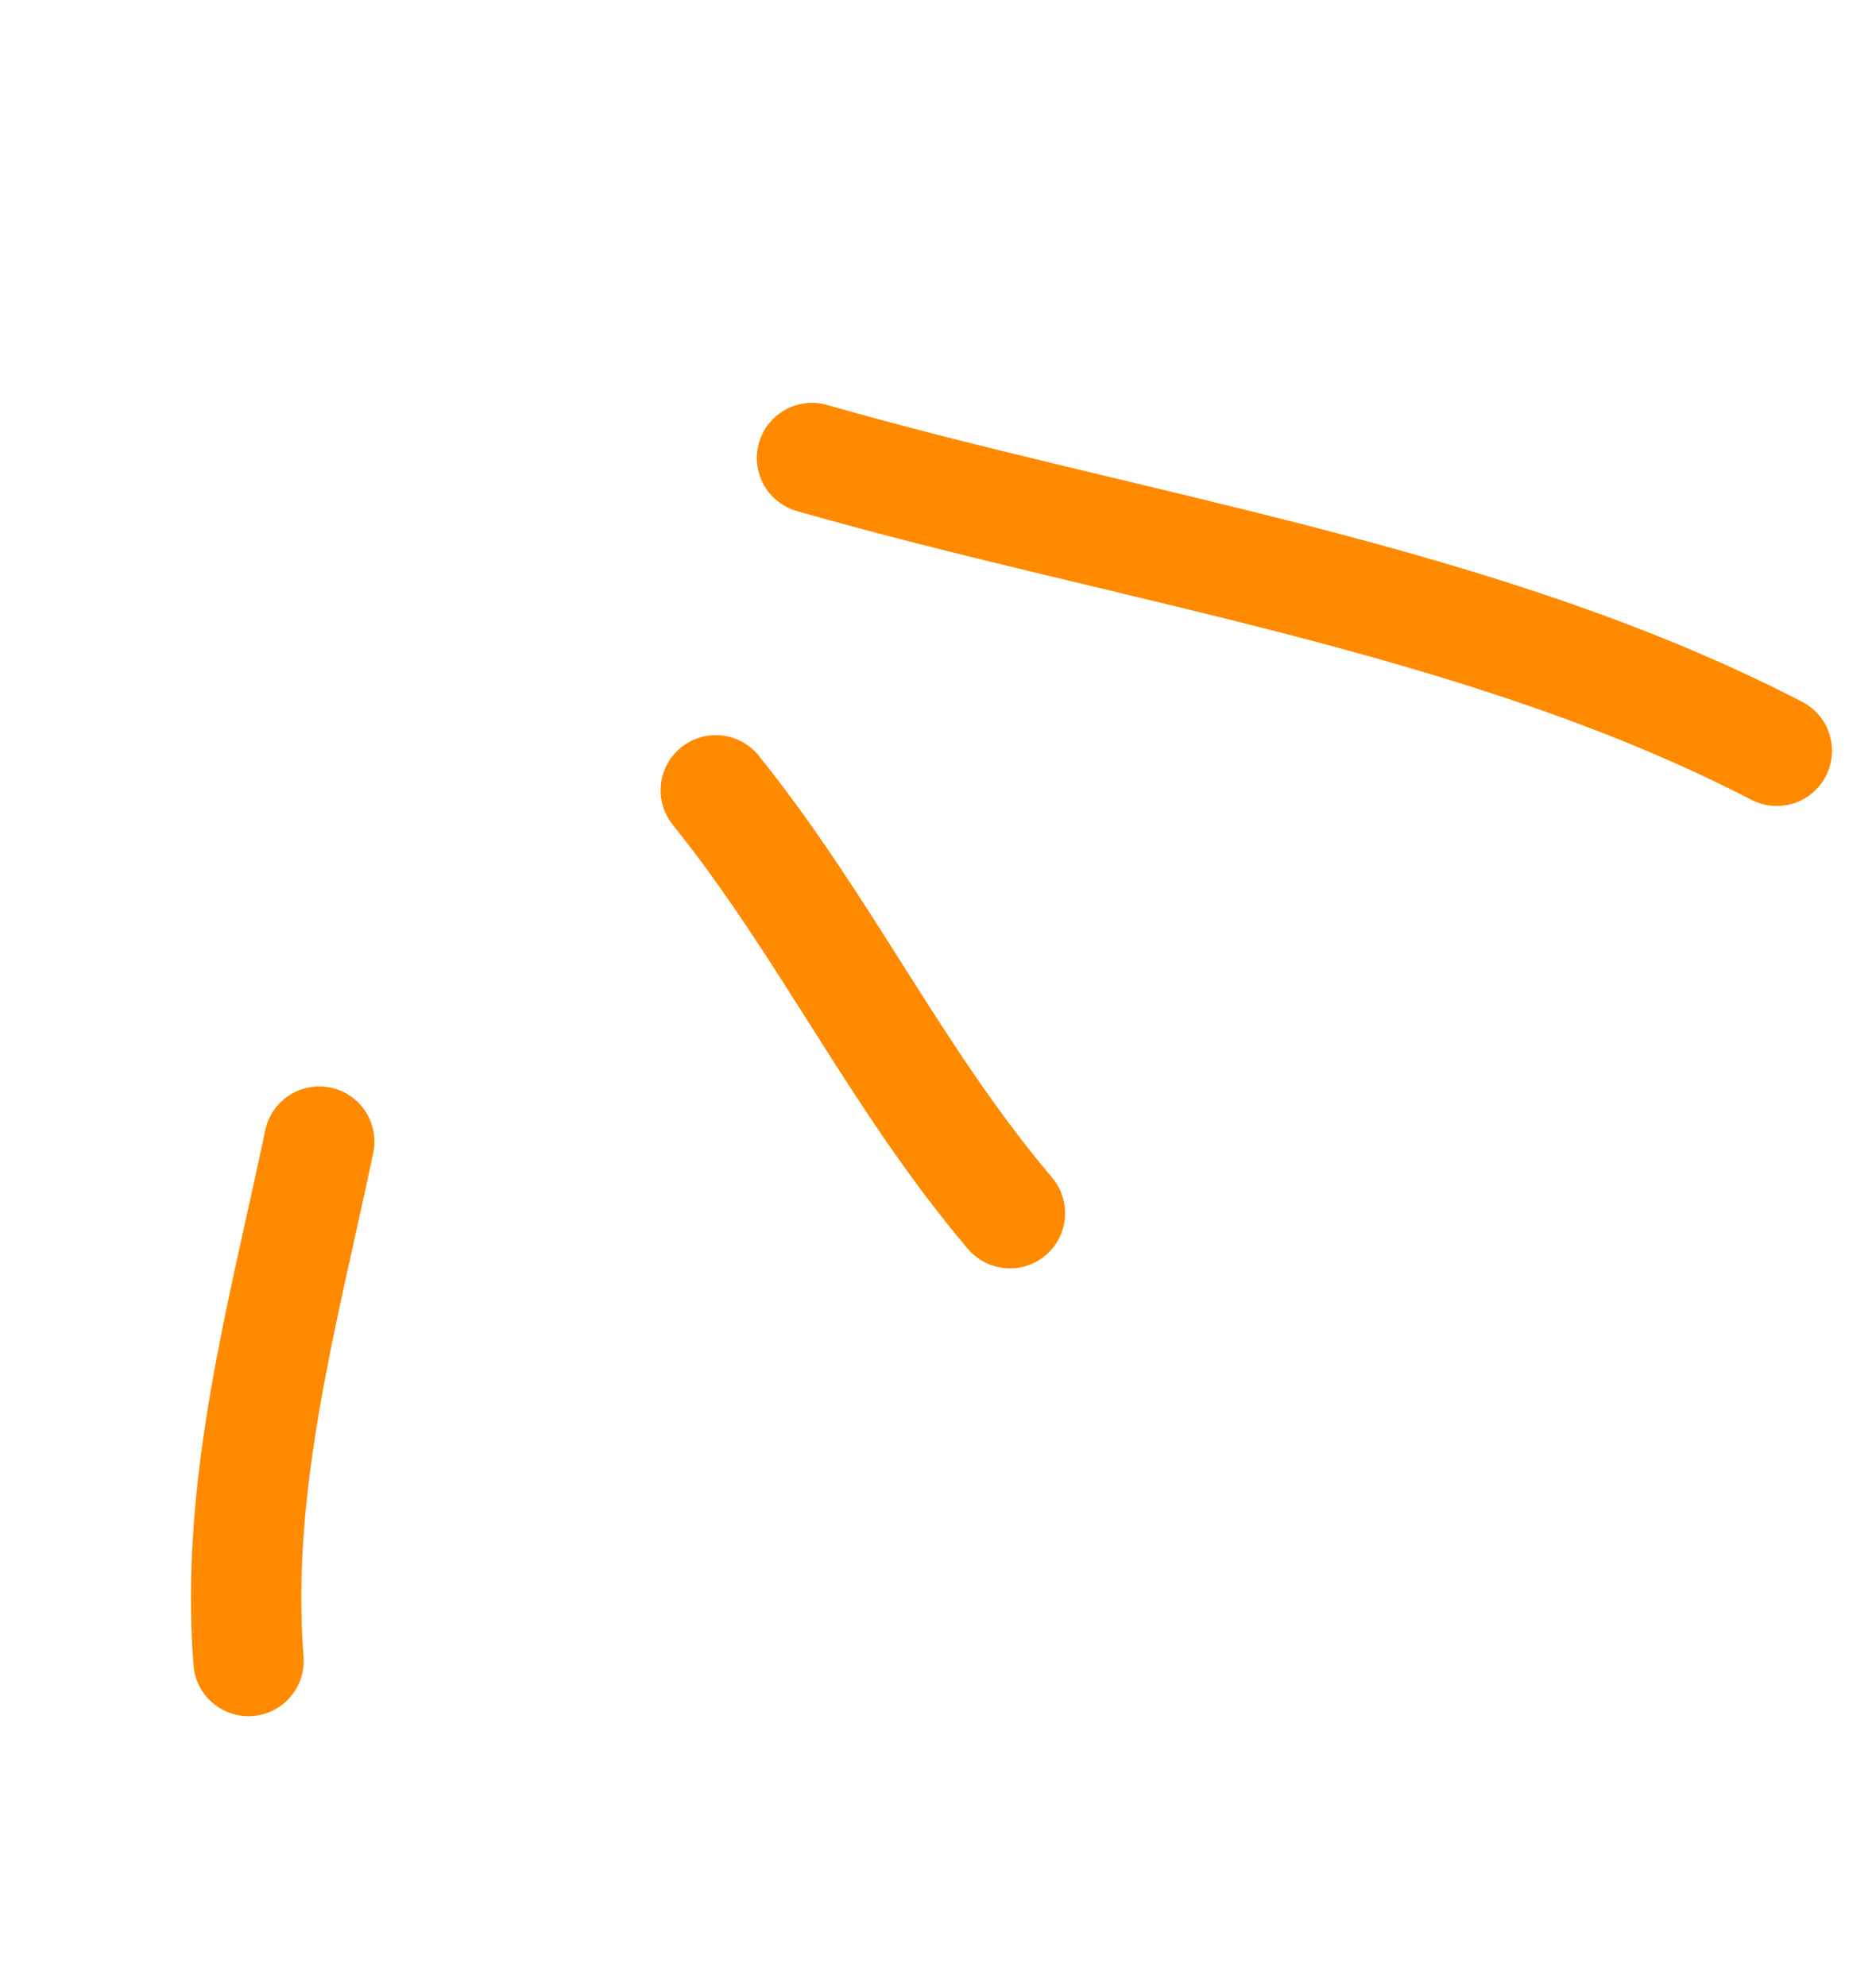
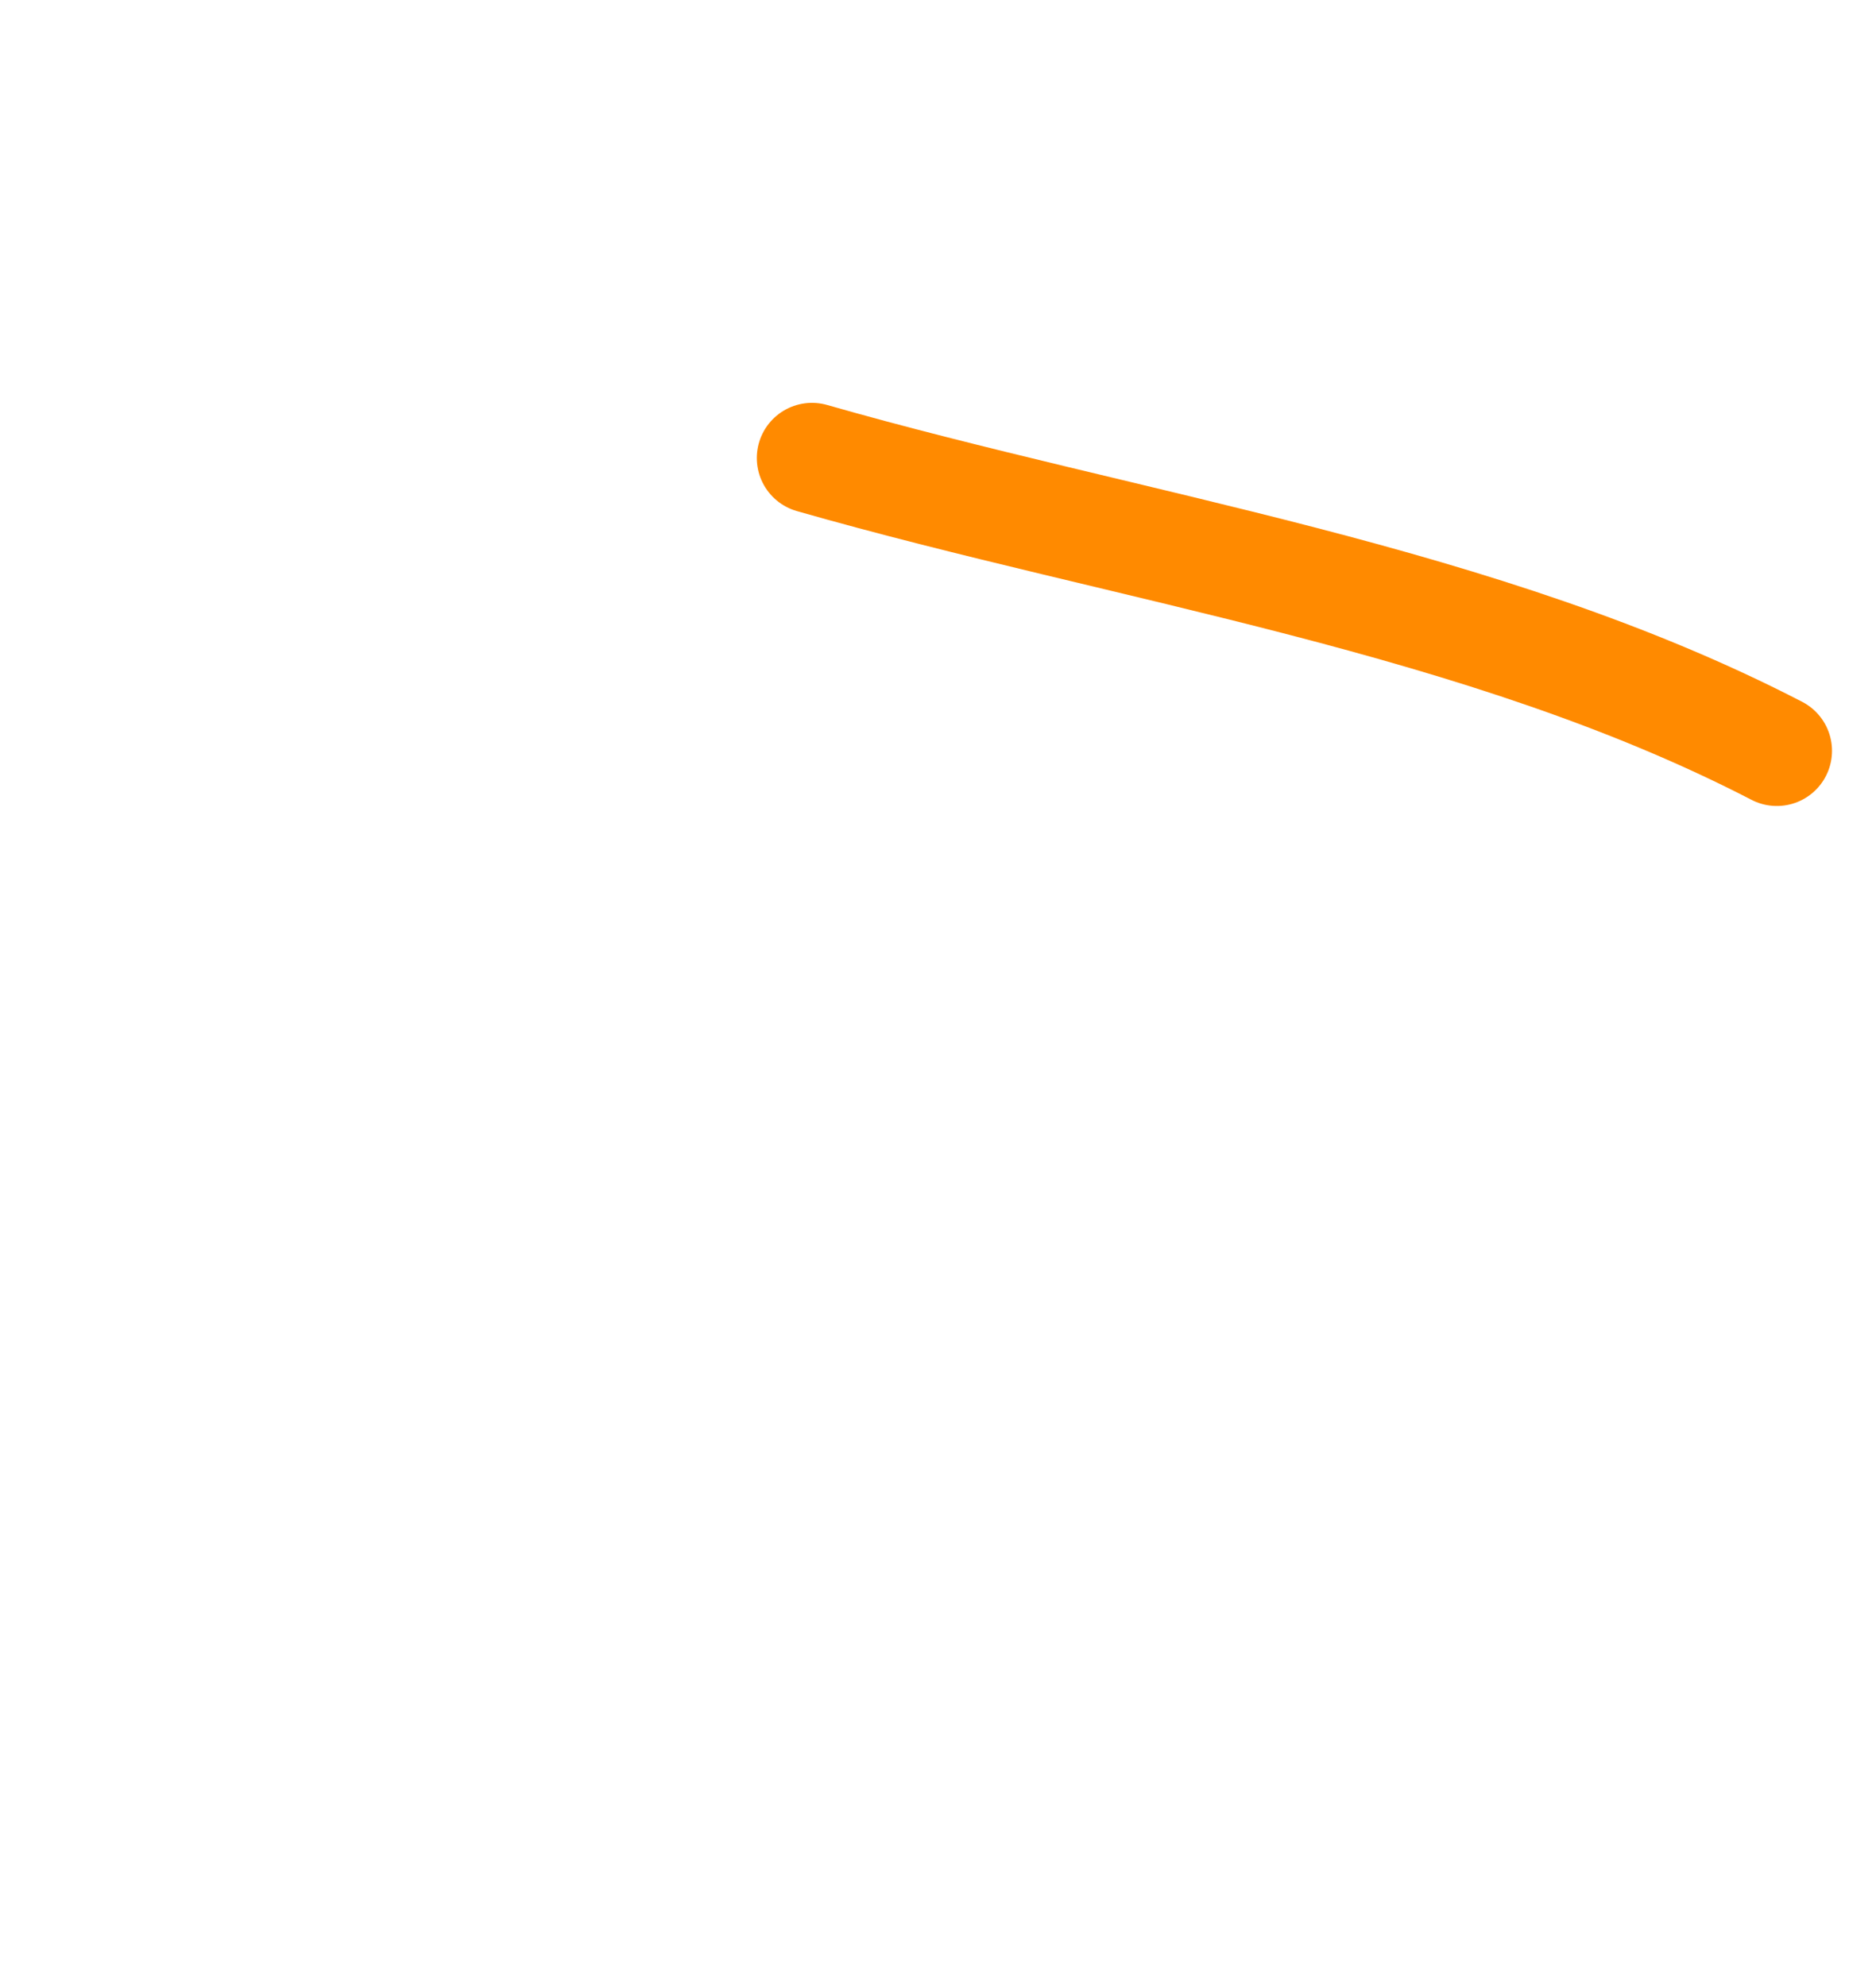
<svg xmlns="http://www.w3.org/2000/svg" width="170" height="180" viewBox="0 0 170 180" fill="none">
  <path d="M73.581 41.512C102.312 49.735 134.379 54.258 161.013 68.049" stroke="#FF8A00" stroke-width="10" stroke-linecap="round" />
-   <path d="M64.864 71.628C74.885 84.094 81.164 97.727 91.519 109.956" stroke="#FF8A00" stroke-width="10" stroke-linecap="round" />
-   <path d="M28.93 103.466C25.662 119.008 21.277 134.567 22.519 150.543" stroke="#FF8A00" stroke-width="10" stroke-linecap="round" />
</svg>